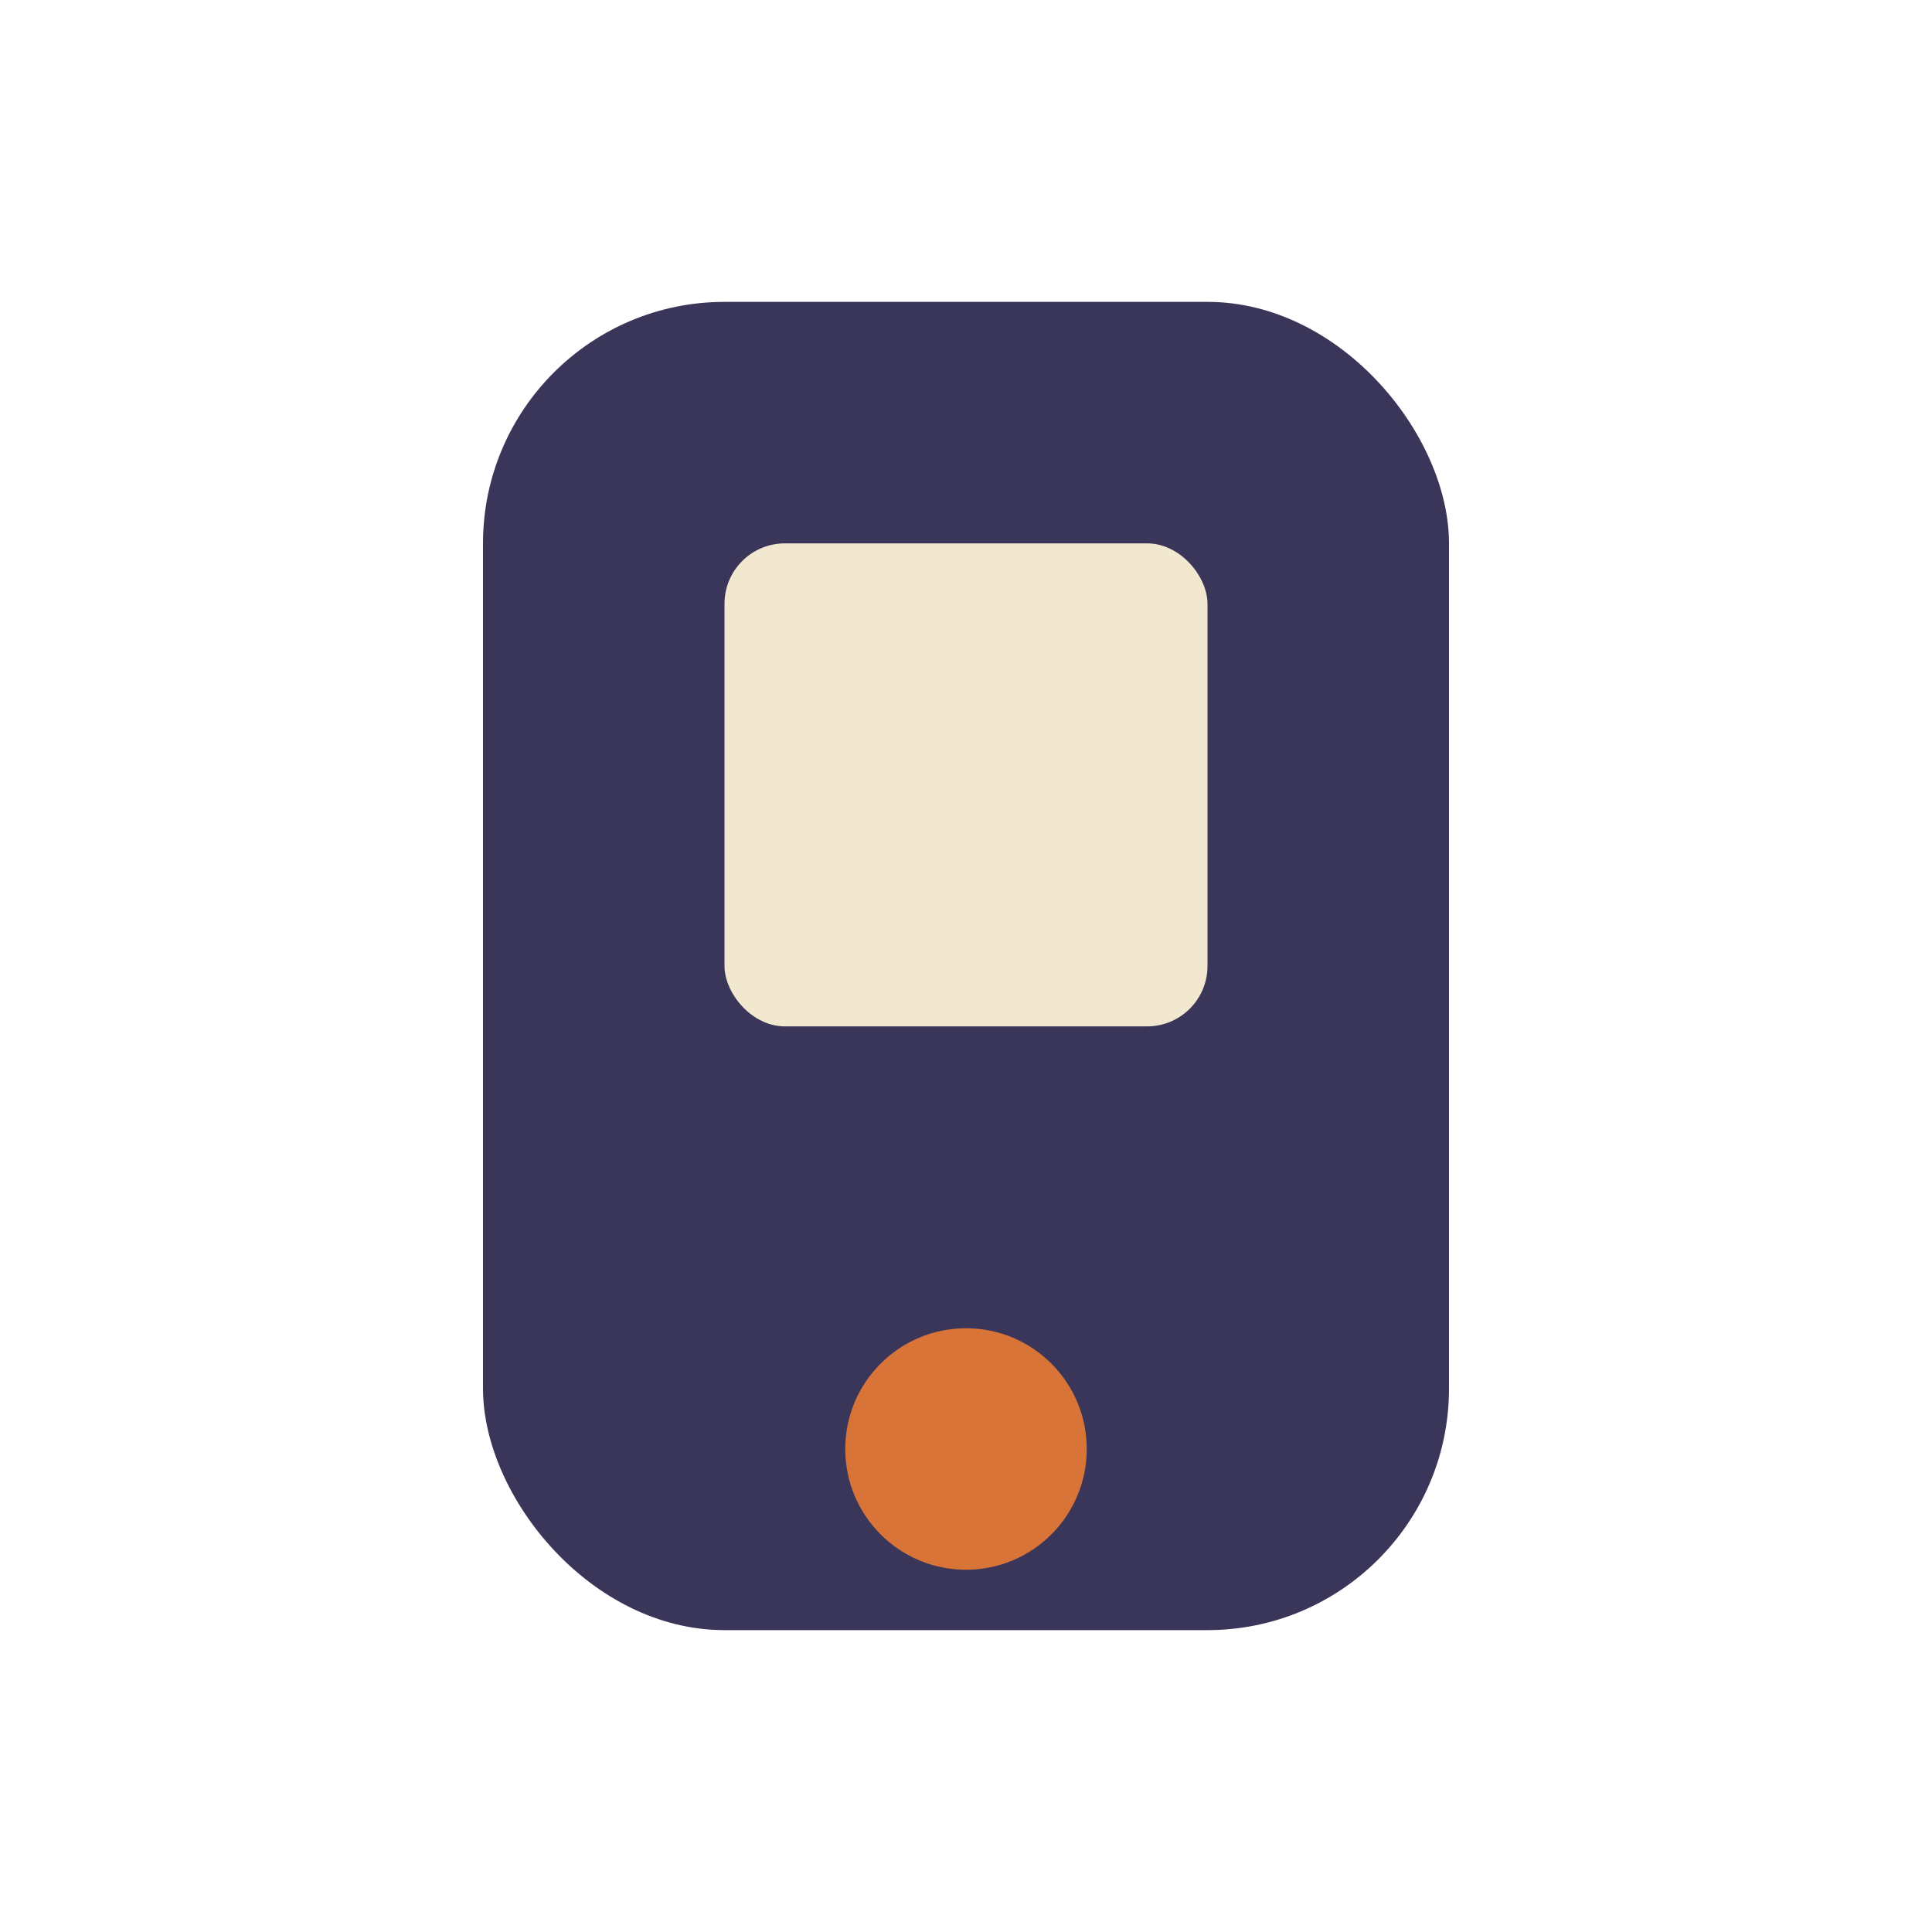
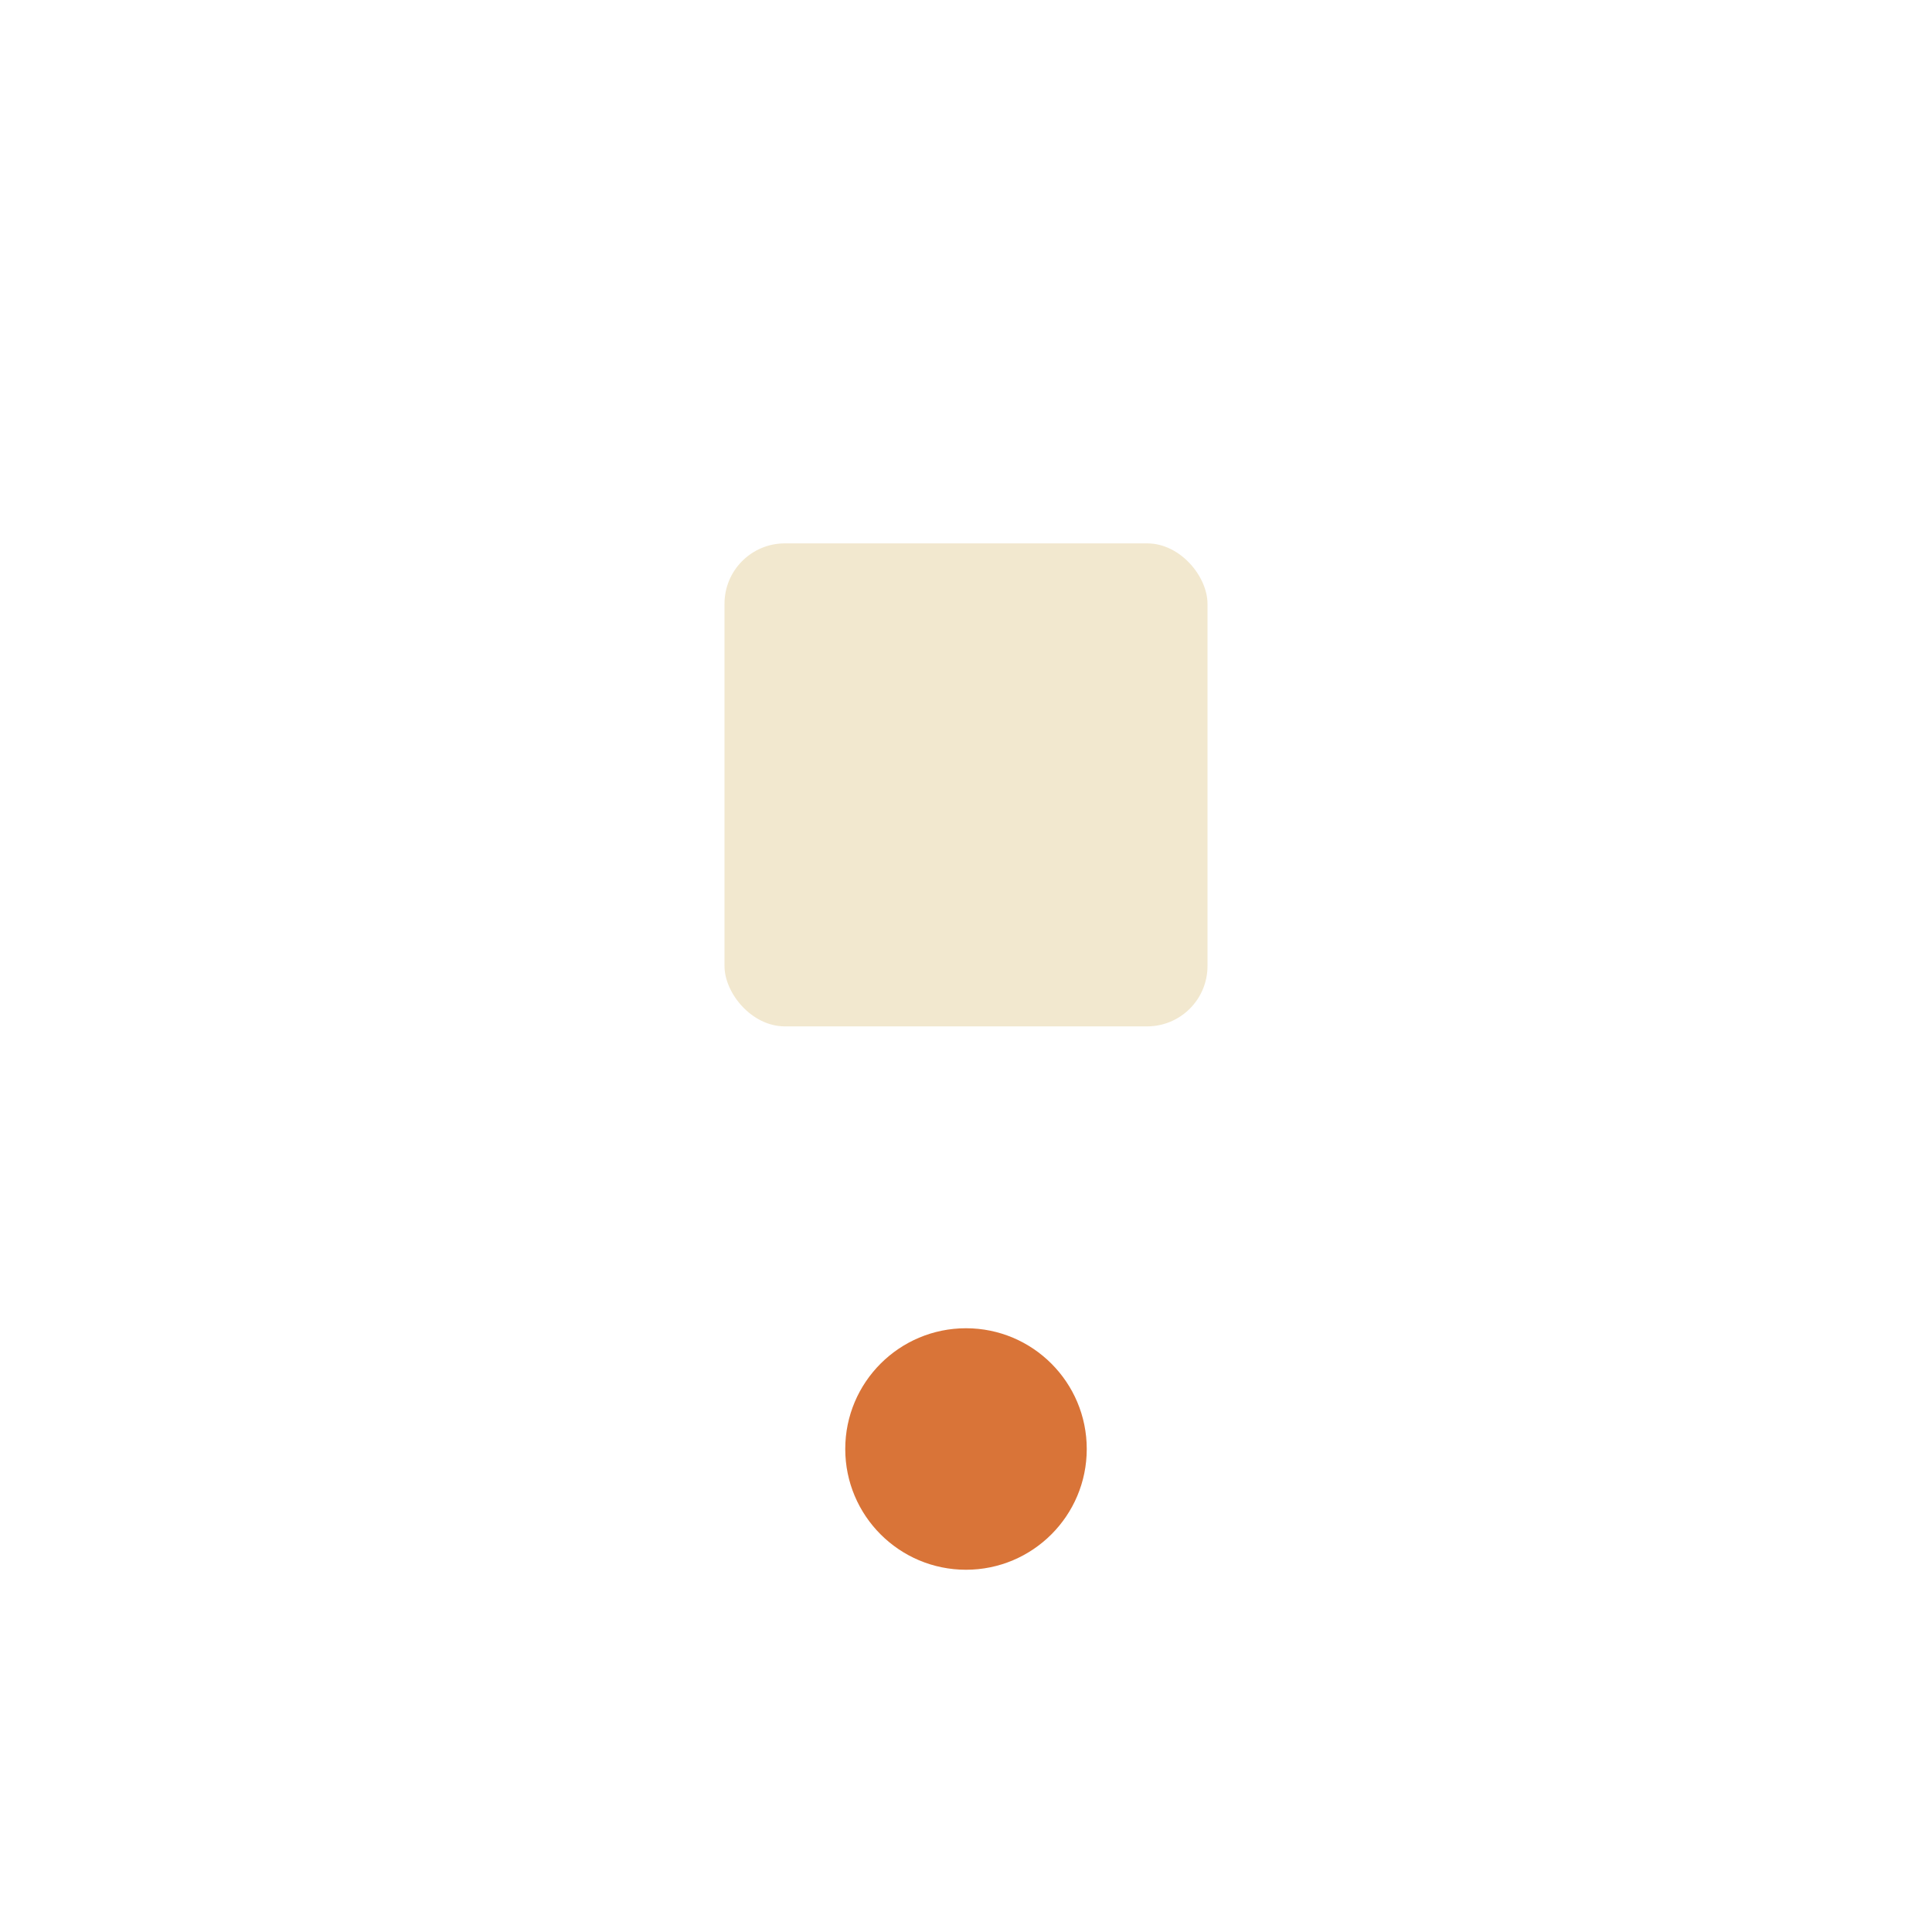
<svg xmlns="http://www.w3.org/2000/svg" width="32" height="32" viewBox="0 0 32 32">
-   <rect x="8" y="5" width="16" height="22" rx="4" fill="#3A365A" />
  <circle cx="16" cy="24" r="2" fill="#D97438" />
  <rect x="12" y="9" width="8" height="8" rx="1" fill="#F2E8CF" />
</svg>